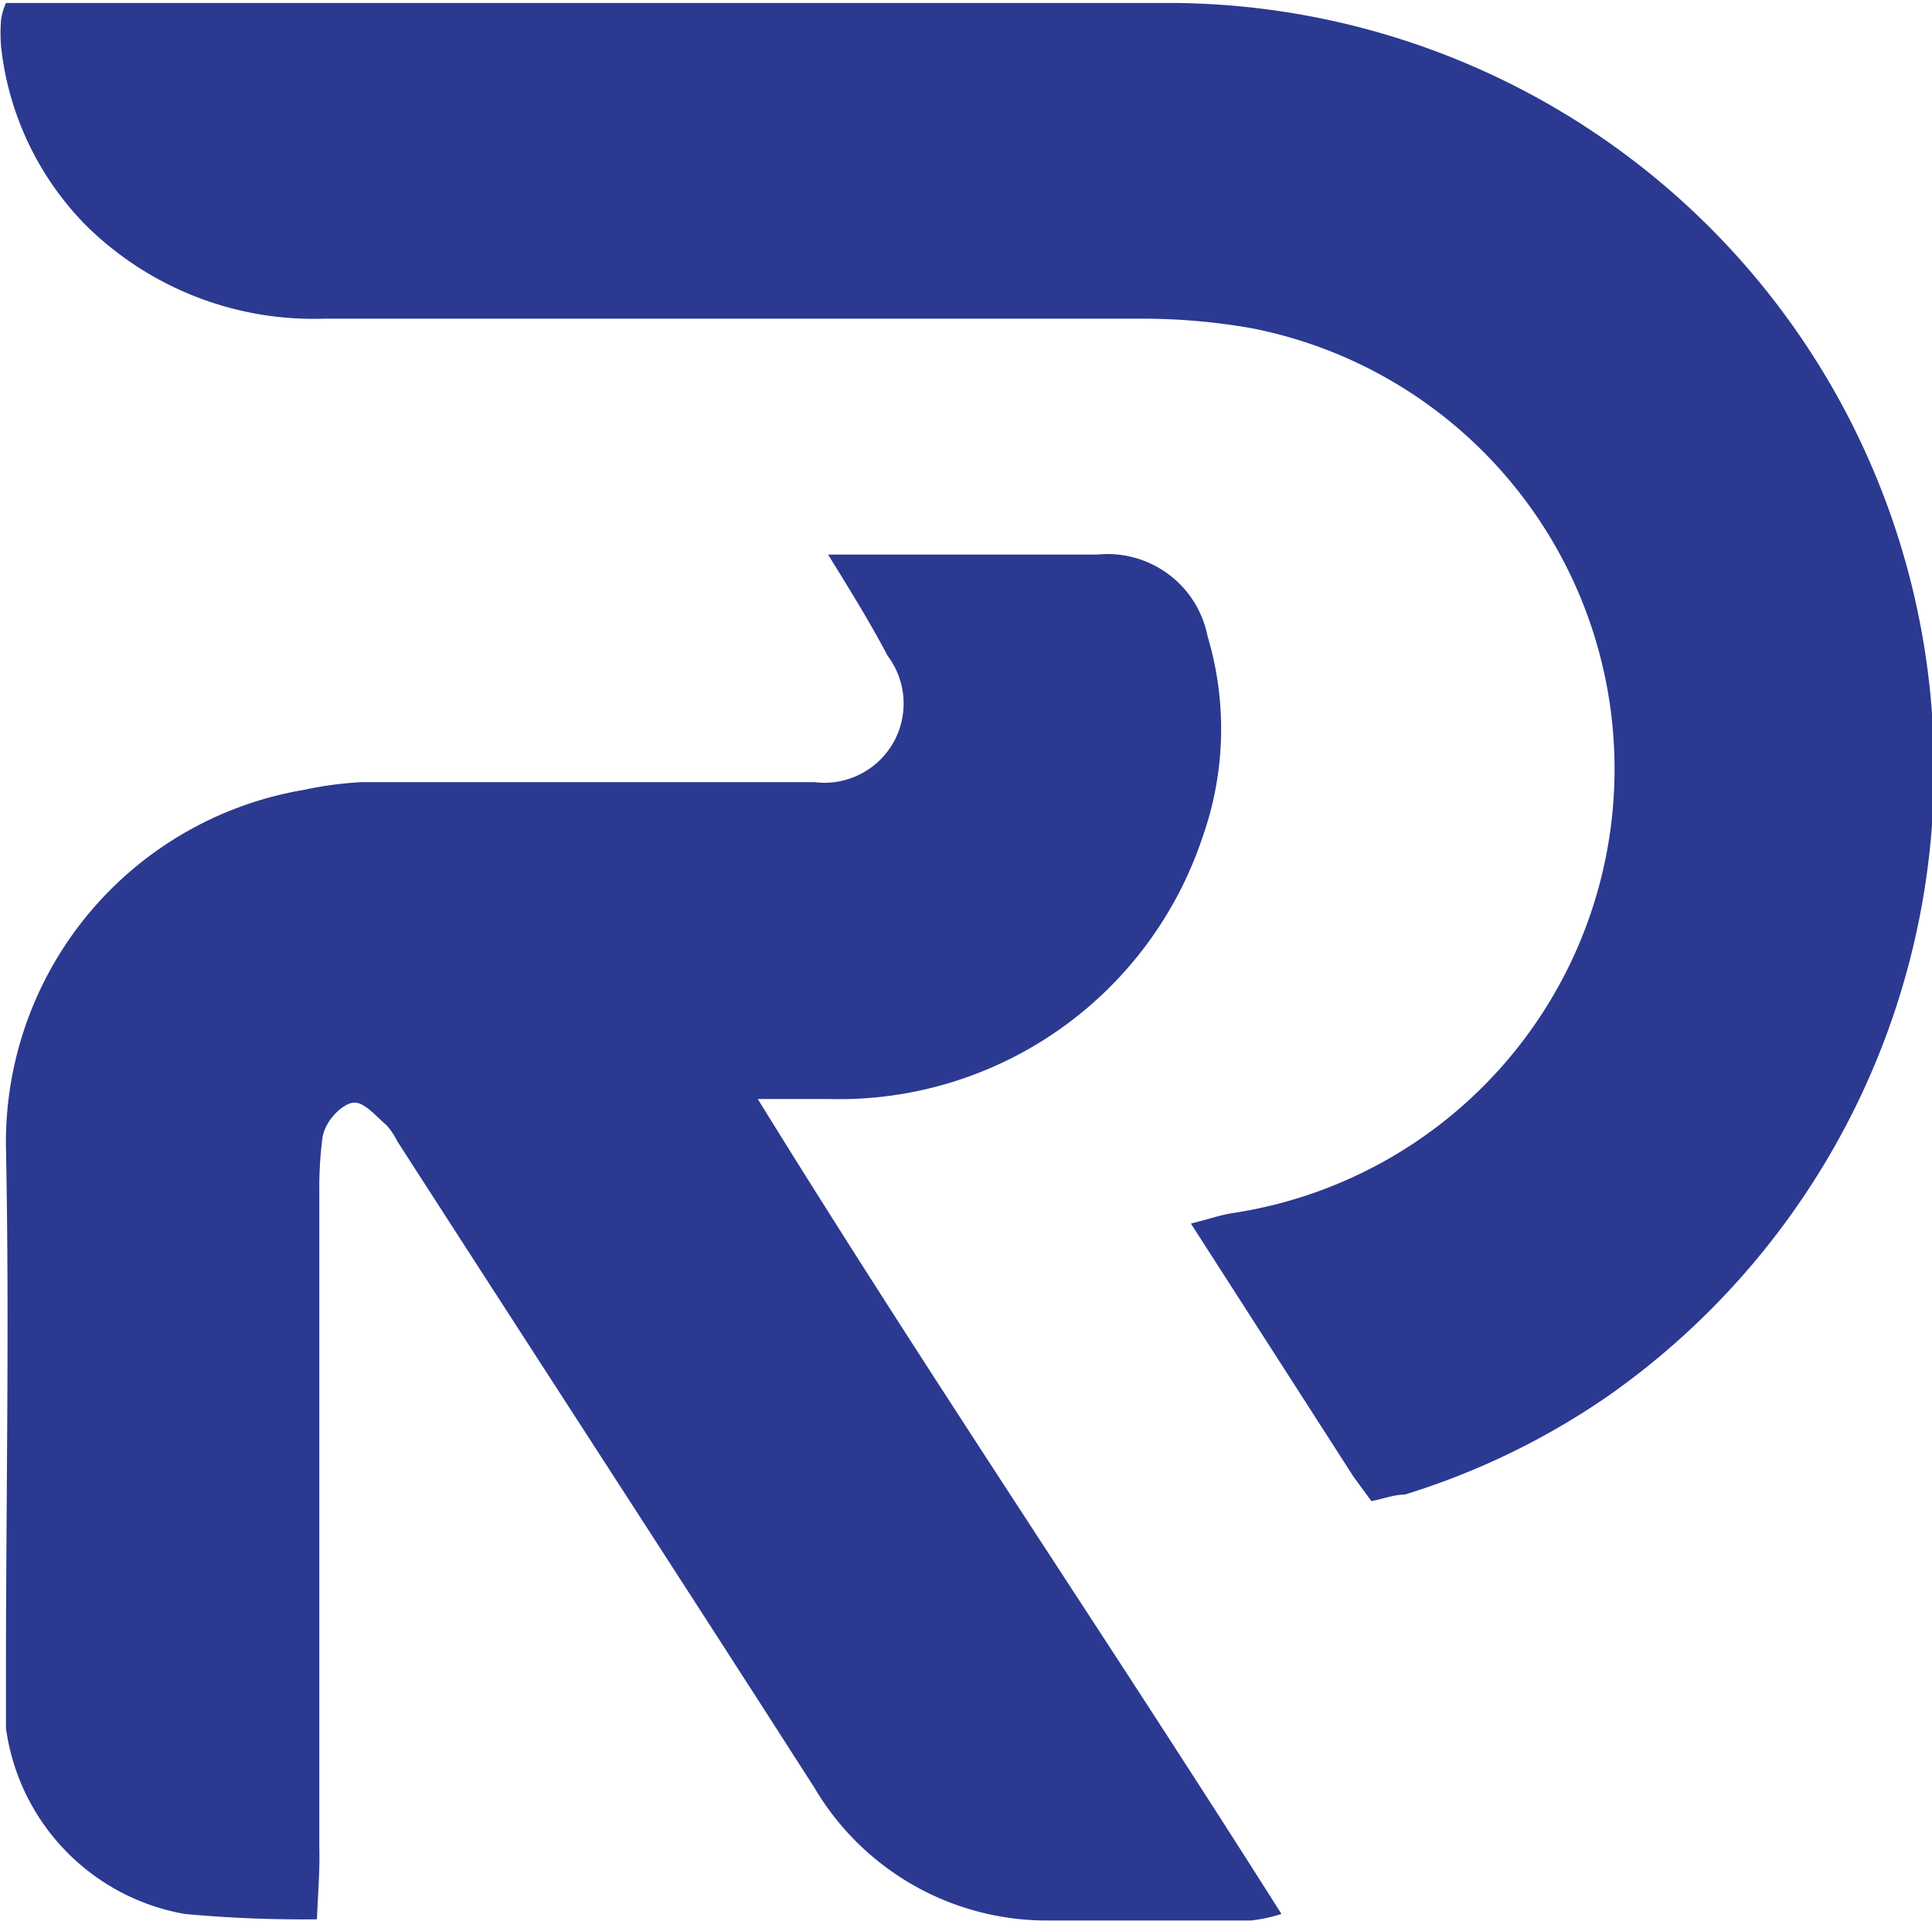
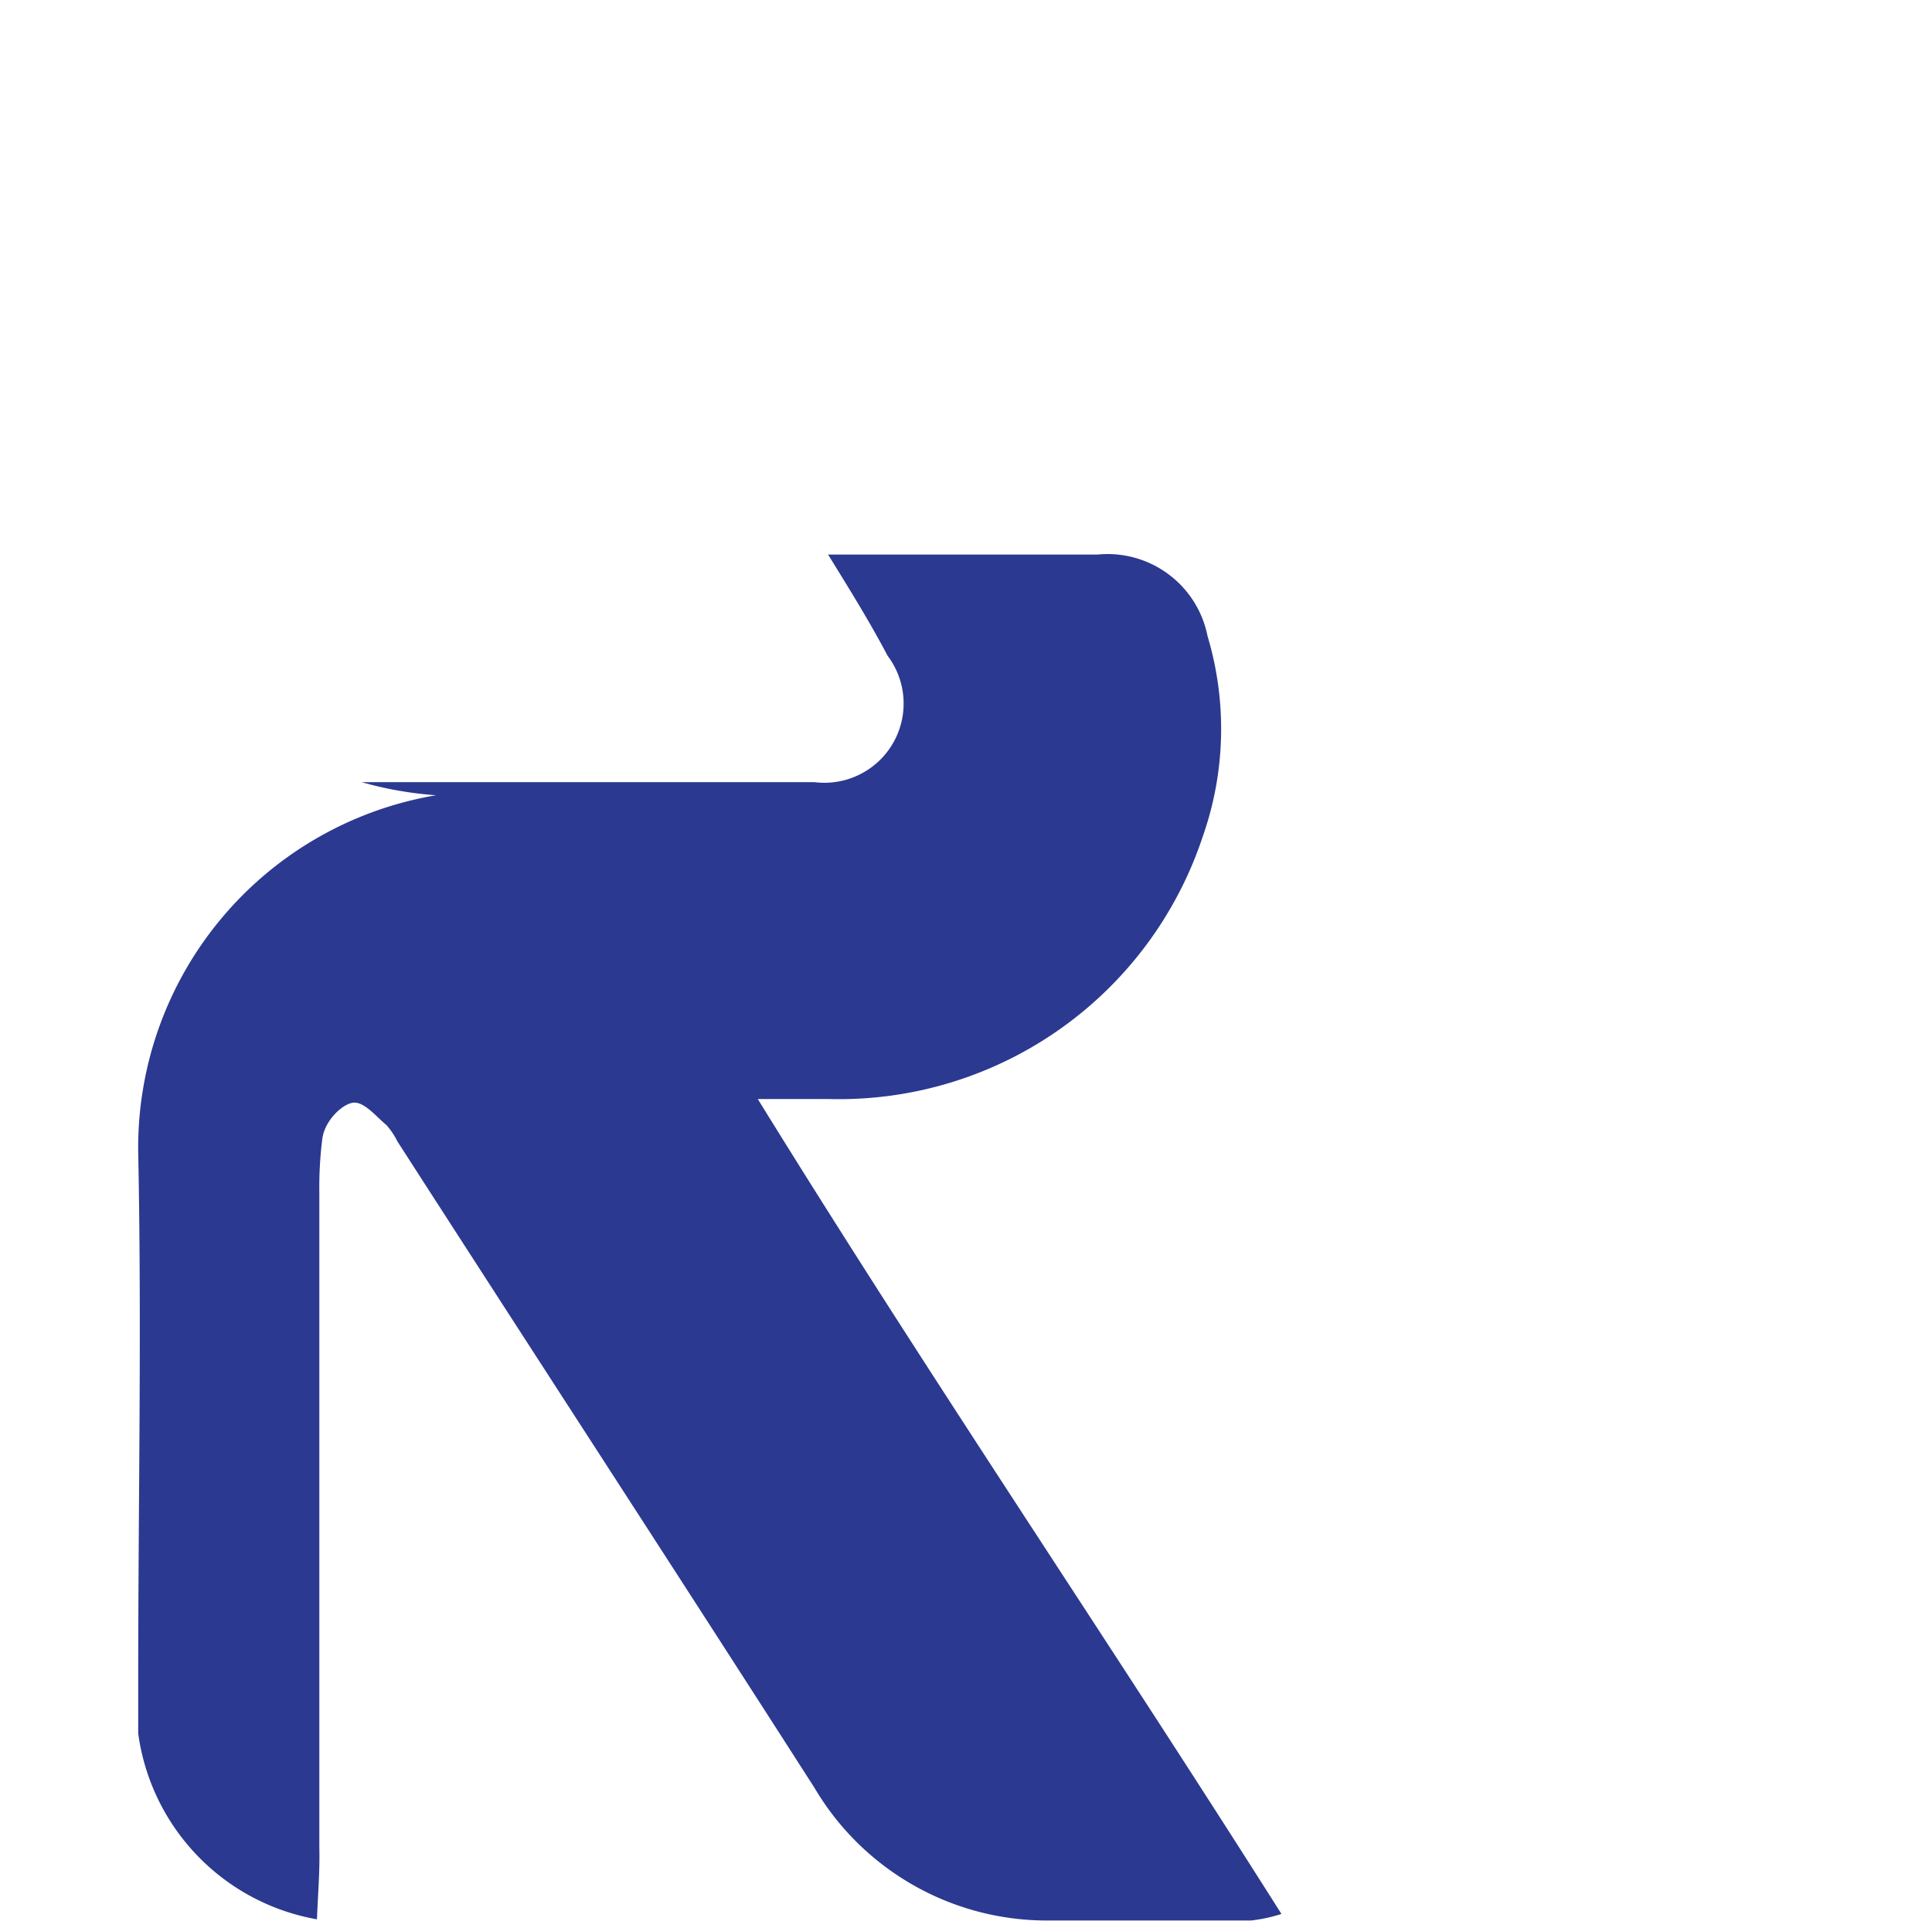
<svg xmlns="http://www.w3.org/2000/svg" id="Layer_1" data-name="Layer 1" viewBox="0 0 32.43 32.25">
  <defs>
    <style>.cls-1{fill:#2b3990;}</style>
  </defs>
  <title>rimepoint</title>
-   <path class="cls-1" d="M10.65,36.09A21.55,21.55,0,0,1,8.43,36a3.67,3.67,0,0,1-3-3.12c0-.3,0-.6,0-.9,0-2.95.06-5.9,0-8.85a6,6,0,0,1,5-6A6.11,6.11,0,0,1,11.4,17H19a1.33,1.33,0,0,0,1.23-2.12c-.29-.55-.61-1.07-1-1.7.3,0,.5,0,.7,0h3.82a1.71,1.71,0,0,1,1.85,1.37,5.44,5.44,0,0,1-.08,3.36,6.43,6.43,0,0,1-6.26,4.41c-.35,0-.7,0-1.21,0C20.94,27,23.93,31.4,26.84,36a2.63,2.63,0,0,1-.51.11c-1.14,0-2.27,0-3.41,0A4.53,4.53,0,0,1,19,33.88c-2.32-3.62-4.67-7.23-7-10.85a1.27,1.27,0,0,0-.18-.27c-.17-.14-.36-.38-.54-.38s-.5.29-.54.61a6.55,6.55,0,0,0-.05.89v11C10.7,35.27,10.67,35.61,10.65,36.09Z" transform="translate(-5.33 -3.87)" />
-   <path class="cls-1" d="M5.43,3.92l.63,0c6.33,0,12.67,0,19,0a12.86,12.86,0,0,1,7.27,23.38,12.45,12.45,0,0,1-3.42,1.66c-.17,0-.36.07-.56.11l-.3-.41-2.73-4.25c.29-.07.51-.15.73-.18a7.54,7.54,0,0,0,.29-14.85,10.54,10.54,0,0,0-1.86-.16H10.76a5.43,5.43,0,0,1-4-1.58A5.05,5.05,0,0,1,5.35,4.67a2.68,2.68,0,0,1,0-.49A1.15,1.15,0,0,1,5.43,3.92Z" transform="translate(-5.33 -3.87)" />
+   <path class="cls-1" d="M10.65,36.09a3.67,3.67,0,0,1-3-3.12c0-.3,0-.6,0-.9,0-2.95.06-5.9,0-8.85a6,6,0,0,1,5-6A6.11,6.11,0,0,1,11.4,17H19a1.33,1.33,0,0,0,1.23-2.12c-.29-.55-.61-1.07-1-1.7.3,0,.5,0,.7,0h3.82a1.71,1.71,0,0,1,1.85,1.37,5.44,5.44,0,0,1-.08,3.36,6.43,6.43,0,0,1-6.26,4.41c-.35,0-.7,0-1.21,0C20.94,27,23.93,31.4,26.84,36a2.63,2.63,0,0,1-.51.11c-1.14,0-2.27,0-3.41,0A4.53,4.53,0,0,1,19,33.88c-2.32-3.62-4.67-7.23-7-10.85a1.27,1.27,0,0,0-.18-.27c-.17-.14-.36-.38-.54-.38s-.5.29-.54.61a6.55,6.55,0,0,0-.05.89v11C10.7,35.27,10.67,35.61,10.65,36.09Z" transform="translate(-5.33 -3.87)" />
</svg>